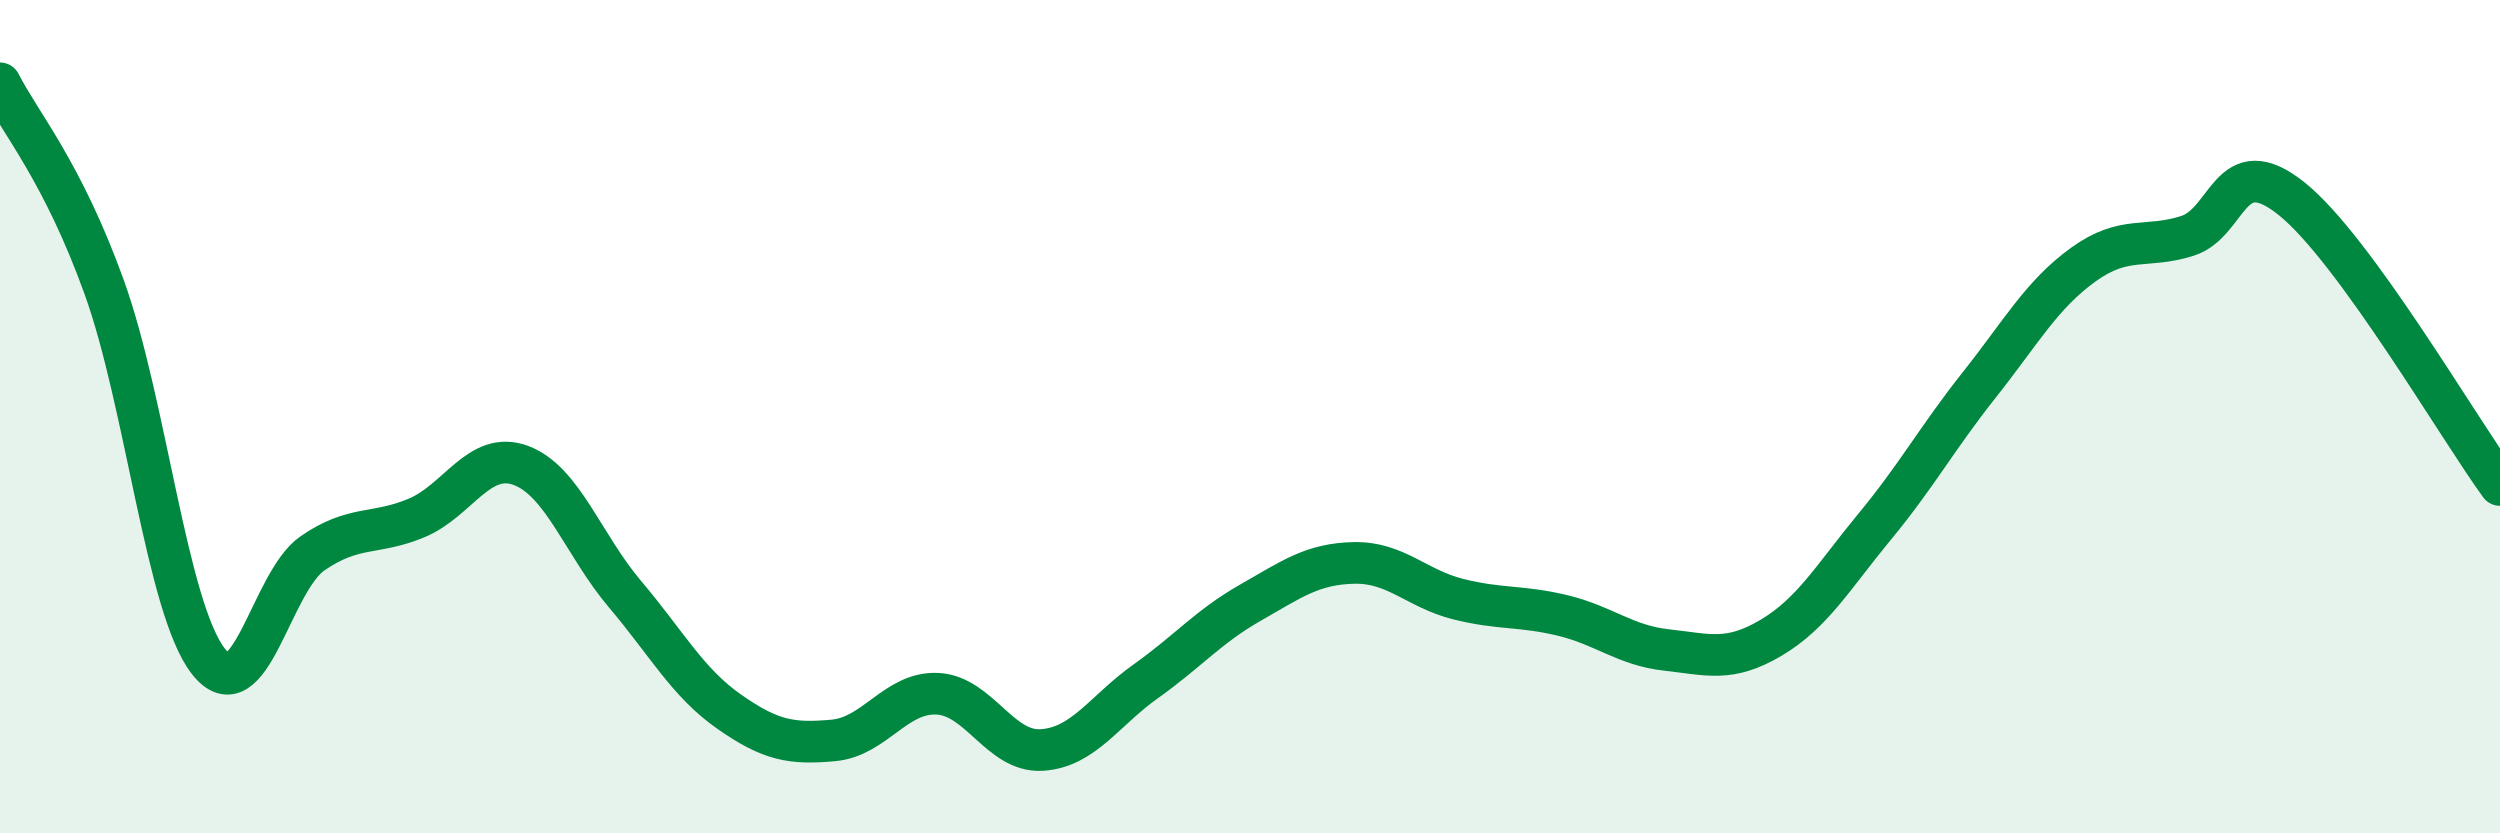
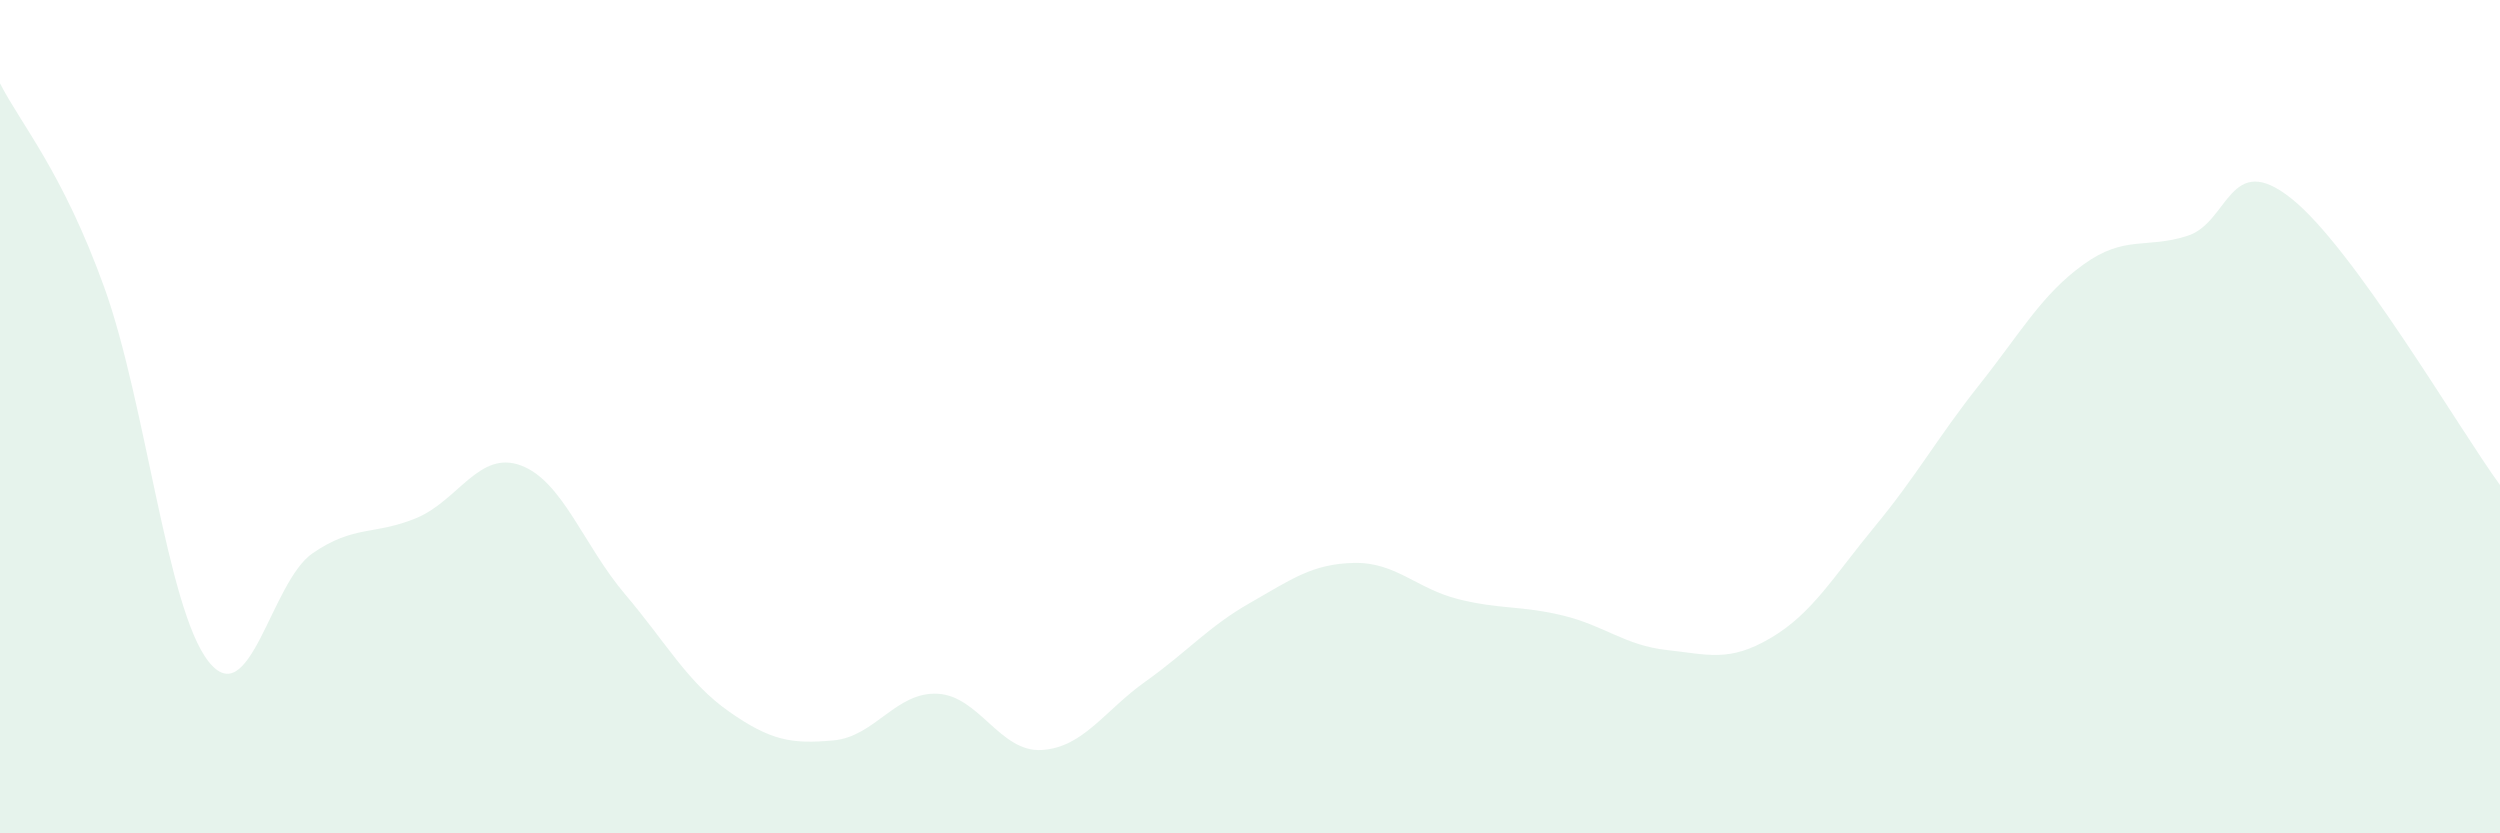
<svg xmlns="http://www.w3.org/2000/svg" width="60" height="20" viewBox="0 0 60 20">
  <path d="M 0,2 C 0.5,2.98 1.5,4.12 2.5,6.89 C 3.5,9.66 4,14.59 5,15.87 C 6,17.15 6.5,13.97 7.5,13.28 C 8.5,12.59 9,12.85 10,12.43 C 11,12.01 11.5,10.8 12.5,11.17 C 13.5,11.54 14,13.08 15,14.26 C 16,15.44 16.5,16.38 17.5,17.08 C 18.5,17.78 19,17.86 20,17.77 C 21,17.68 21.5,16.6 22.5,16.65 C 23.5,16.7 24,18.06 25,18 C 26,17.94 26.5,17.06 27.5,16.35 C 28.5,15.64 29,15.04 30,14.47 C 31,13.9 31.5,13.53 32.5,13.51 C 33.5,13.49 34,14.13 35,14.38 C 36,14.63 36.5,14.53 37.5,14.77 C 38.5,15.01 39,15.49 40,15.6 C 41,15.71 41.5,15.9 42.5,15.31 C 43.5,14.72 44,13.84 45,12.63 C 46,11.42 46.5,10.5 47.5,9.24 C 48.5,7.98 49,7.07 50,6.35 C 51,5.63 51.5,5.98 52.5,5.66 C 53.5,5.34 53.5,3.57 55,4.77 C 56.5,5.97 59,10.27 60,11.64L60 20L0 20Z" fill="#008740" opacity="0.1" stroke-linecap="round" stroke-linejoin="round" />
-   <path d="M 0,2 C 0.5,2.98 1.5,4.12 2.5,6.89 C 3.5,9.66 4,14.59 5,15.87 C 6,17.15 6.5,13.97 7.5,13.28 C 8.5,12.59 9,12.85 10,12.43 C 11,12.01 11.5,10.8 12.5,11.17 C 13.5,11.54 14,13.08 15,14.26 C 16,15.44 16.5,16.38 17.5,17.08 C 18.5,17.78 19,17.86 20,17.77 C 21,17.68 21.5,16.6 22.5,16.65 C 23.5,16.7 24,18.06 25,18 C 26,17.94 26.5,17.06 27.5,16.35 C 28.5,15.64 29,15.04 30,14.47 C 31,13.9 31.5,13.53 32.5,13.51 C 33.5,13.49 34,14.13 35,14.38 C 36,14.63 36.5,14.53 37.5,14.77 C 38.5,15.01 39,15.49 40,15.6 C 41,15.71 41.5,15.9 42.5,15.31 C 43.5,14.72 44,13.84 45,12.63 C 46,11.42 46.5,10.5 47.5,9.24 C 48.5,7.98 49,7.07 50,6.35 C 51,5.63 51.5,5.98 52.5,5.66 C 53.5,5.34 53.5,3.57 55,4.77 C 56.5,5.97 59,10.27 60,11.64" stroke="#008740" stroke-width="1" fill="none" stroke-linecap="round" stroke-linejoin="round" />
</svg>